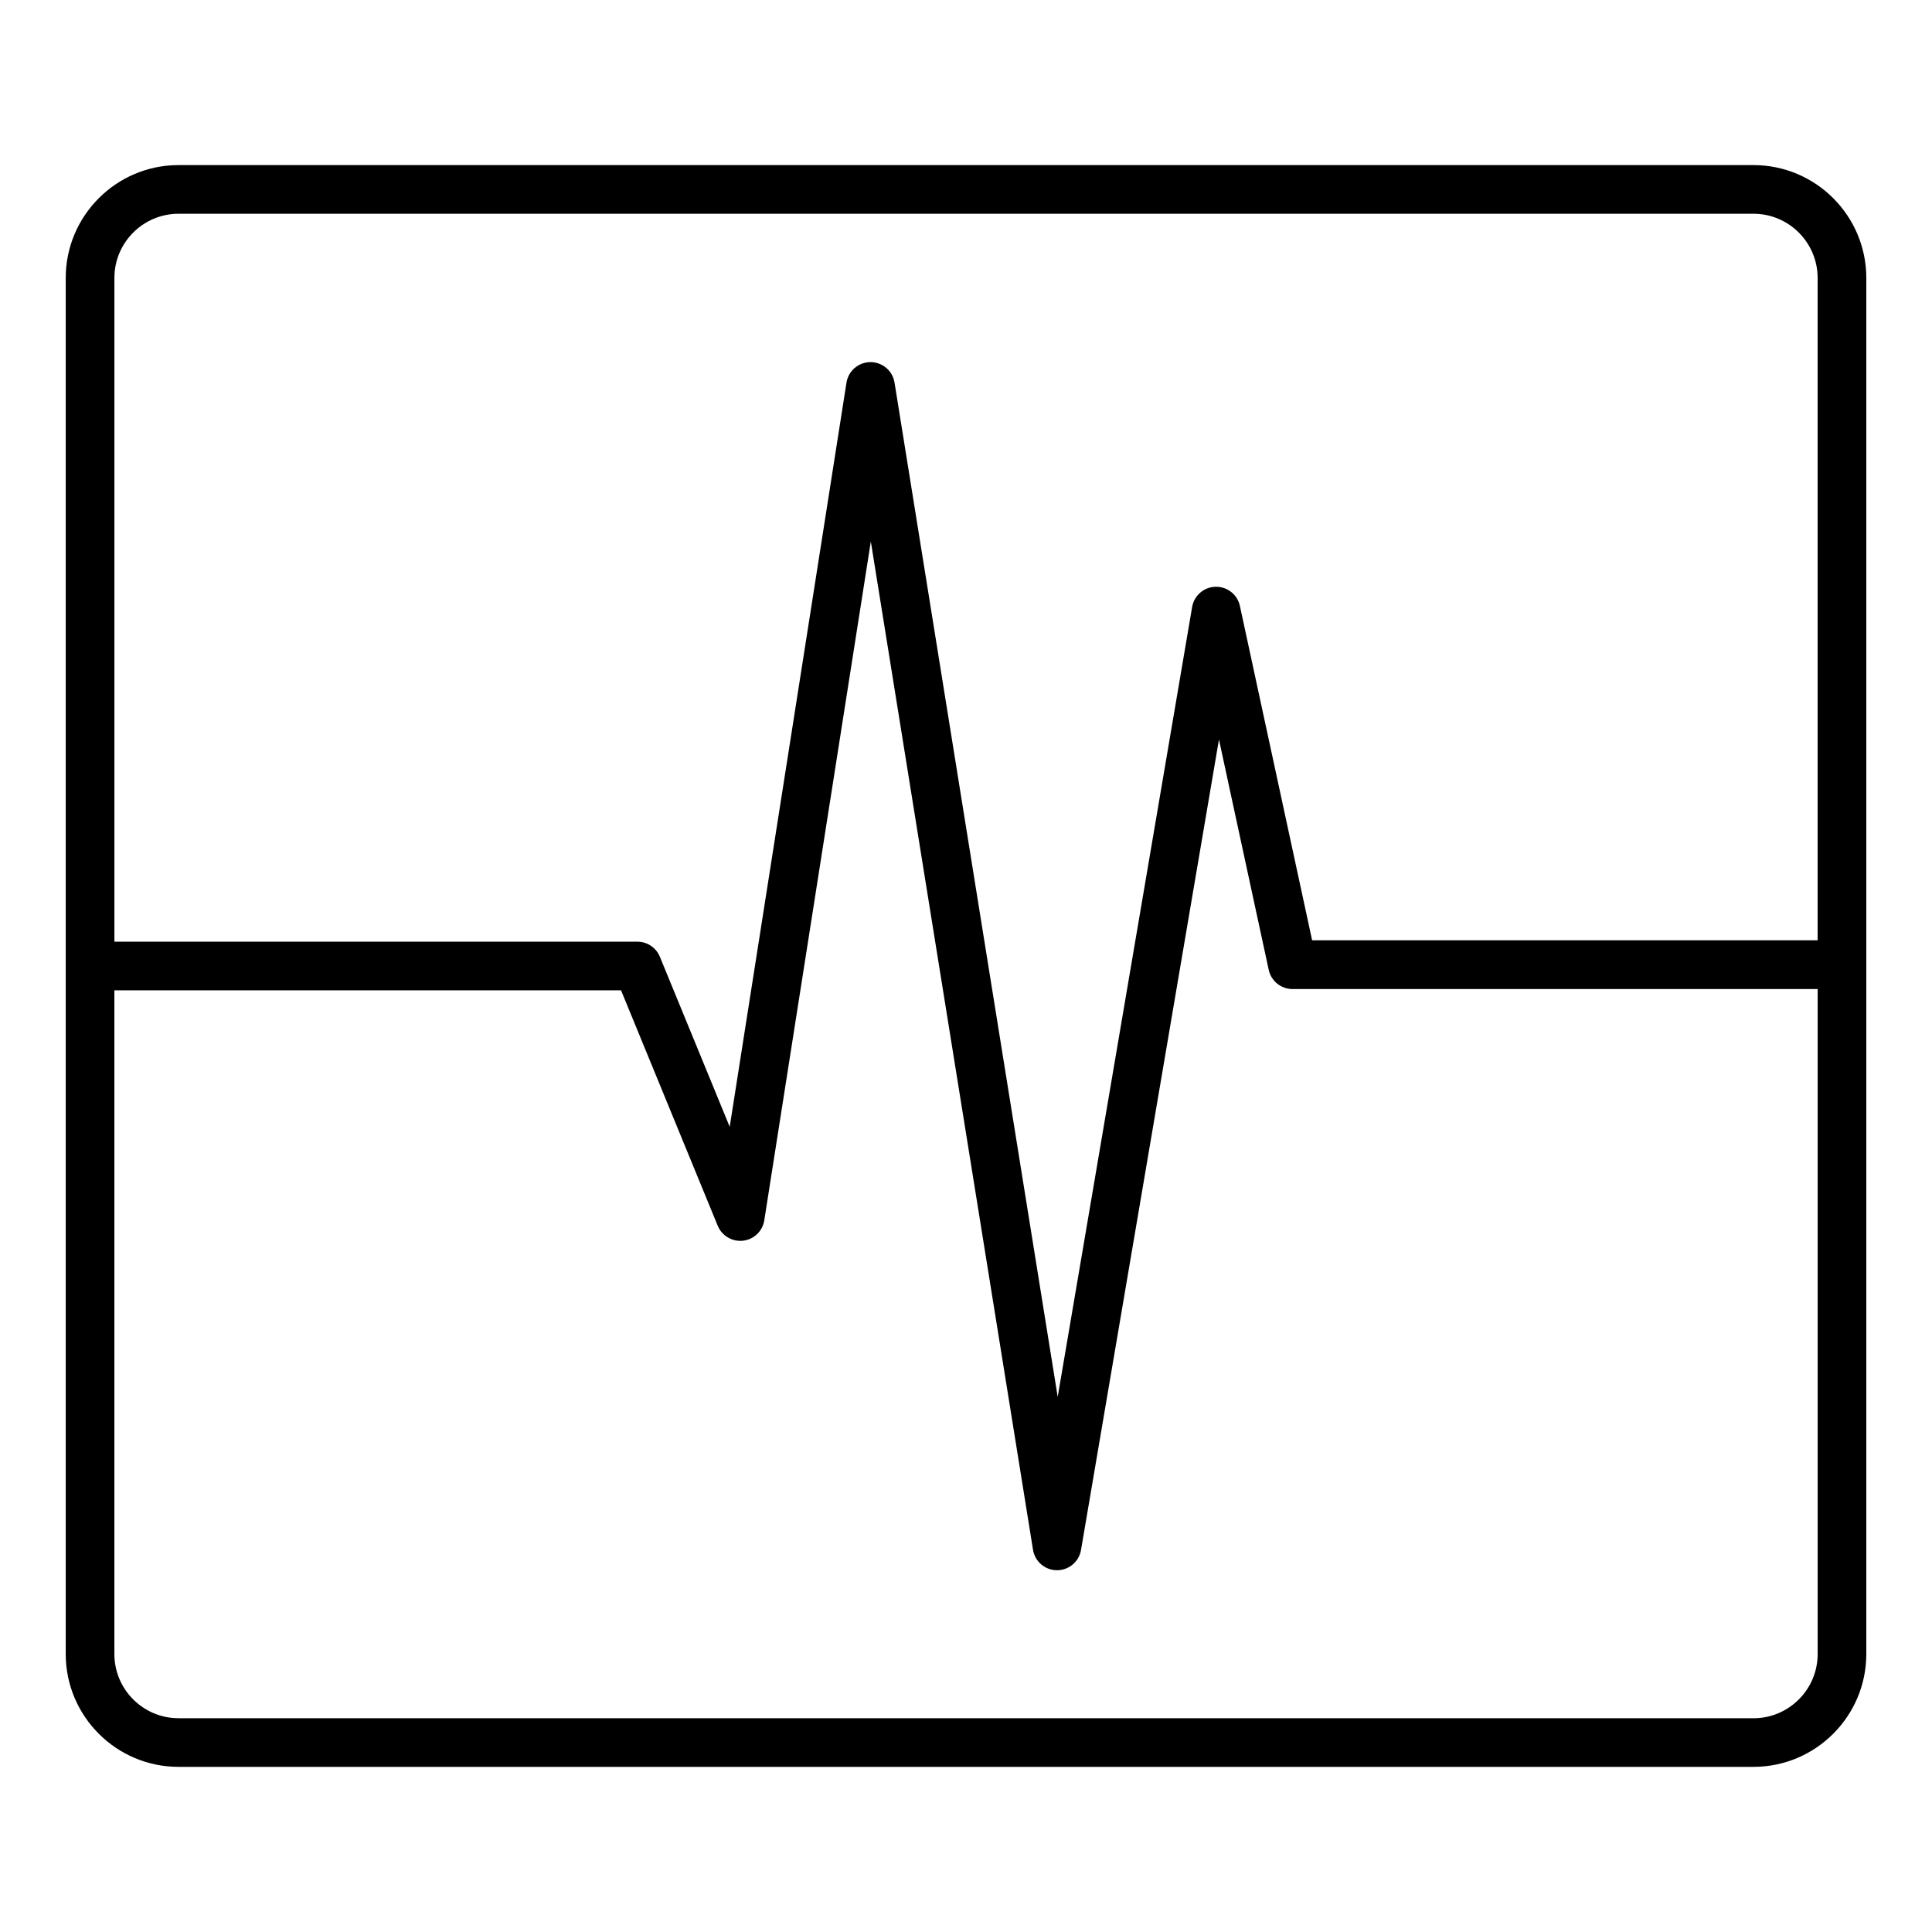
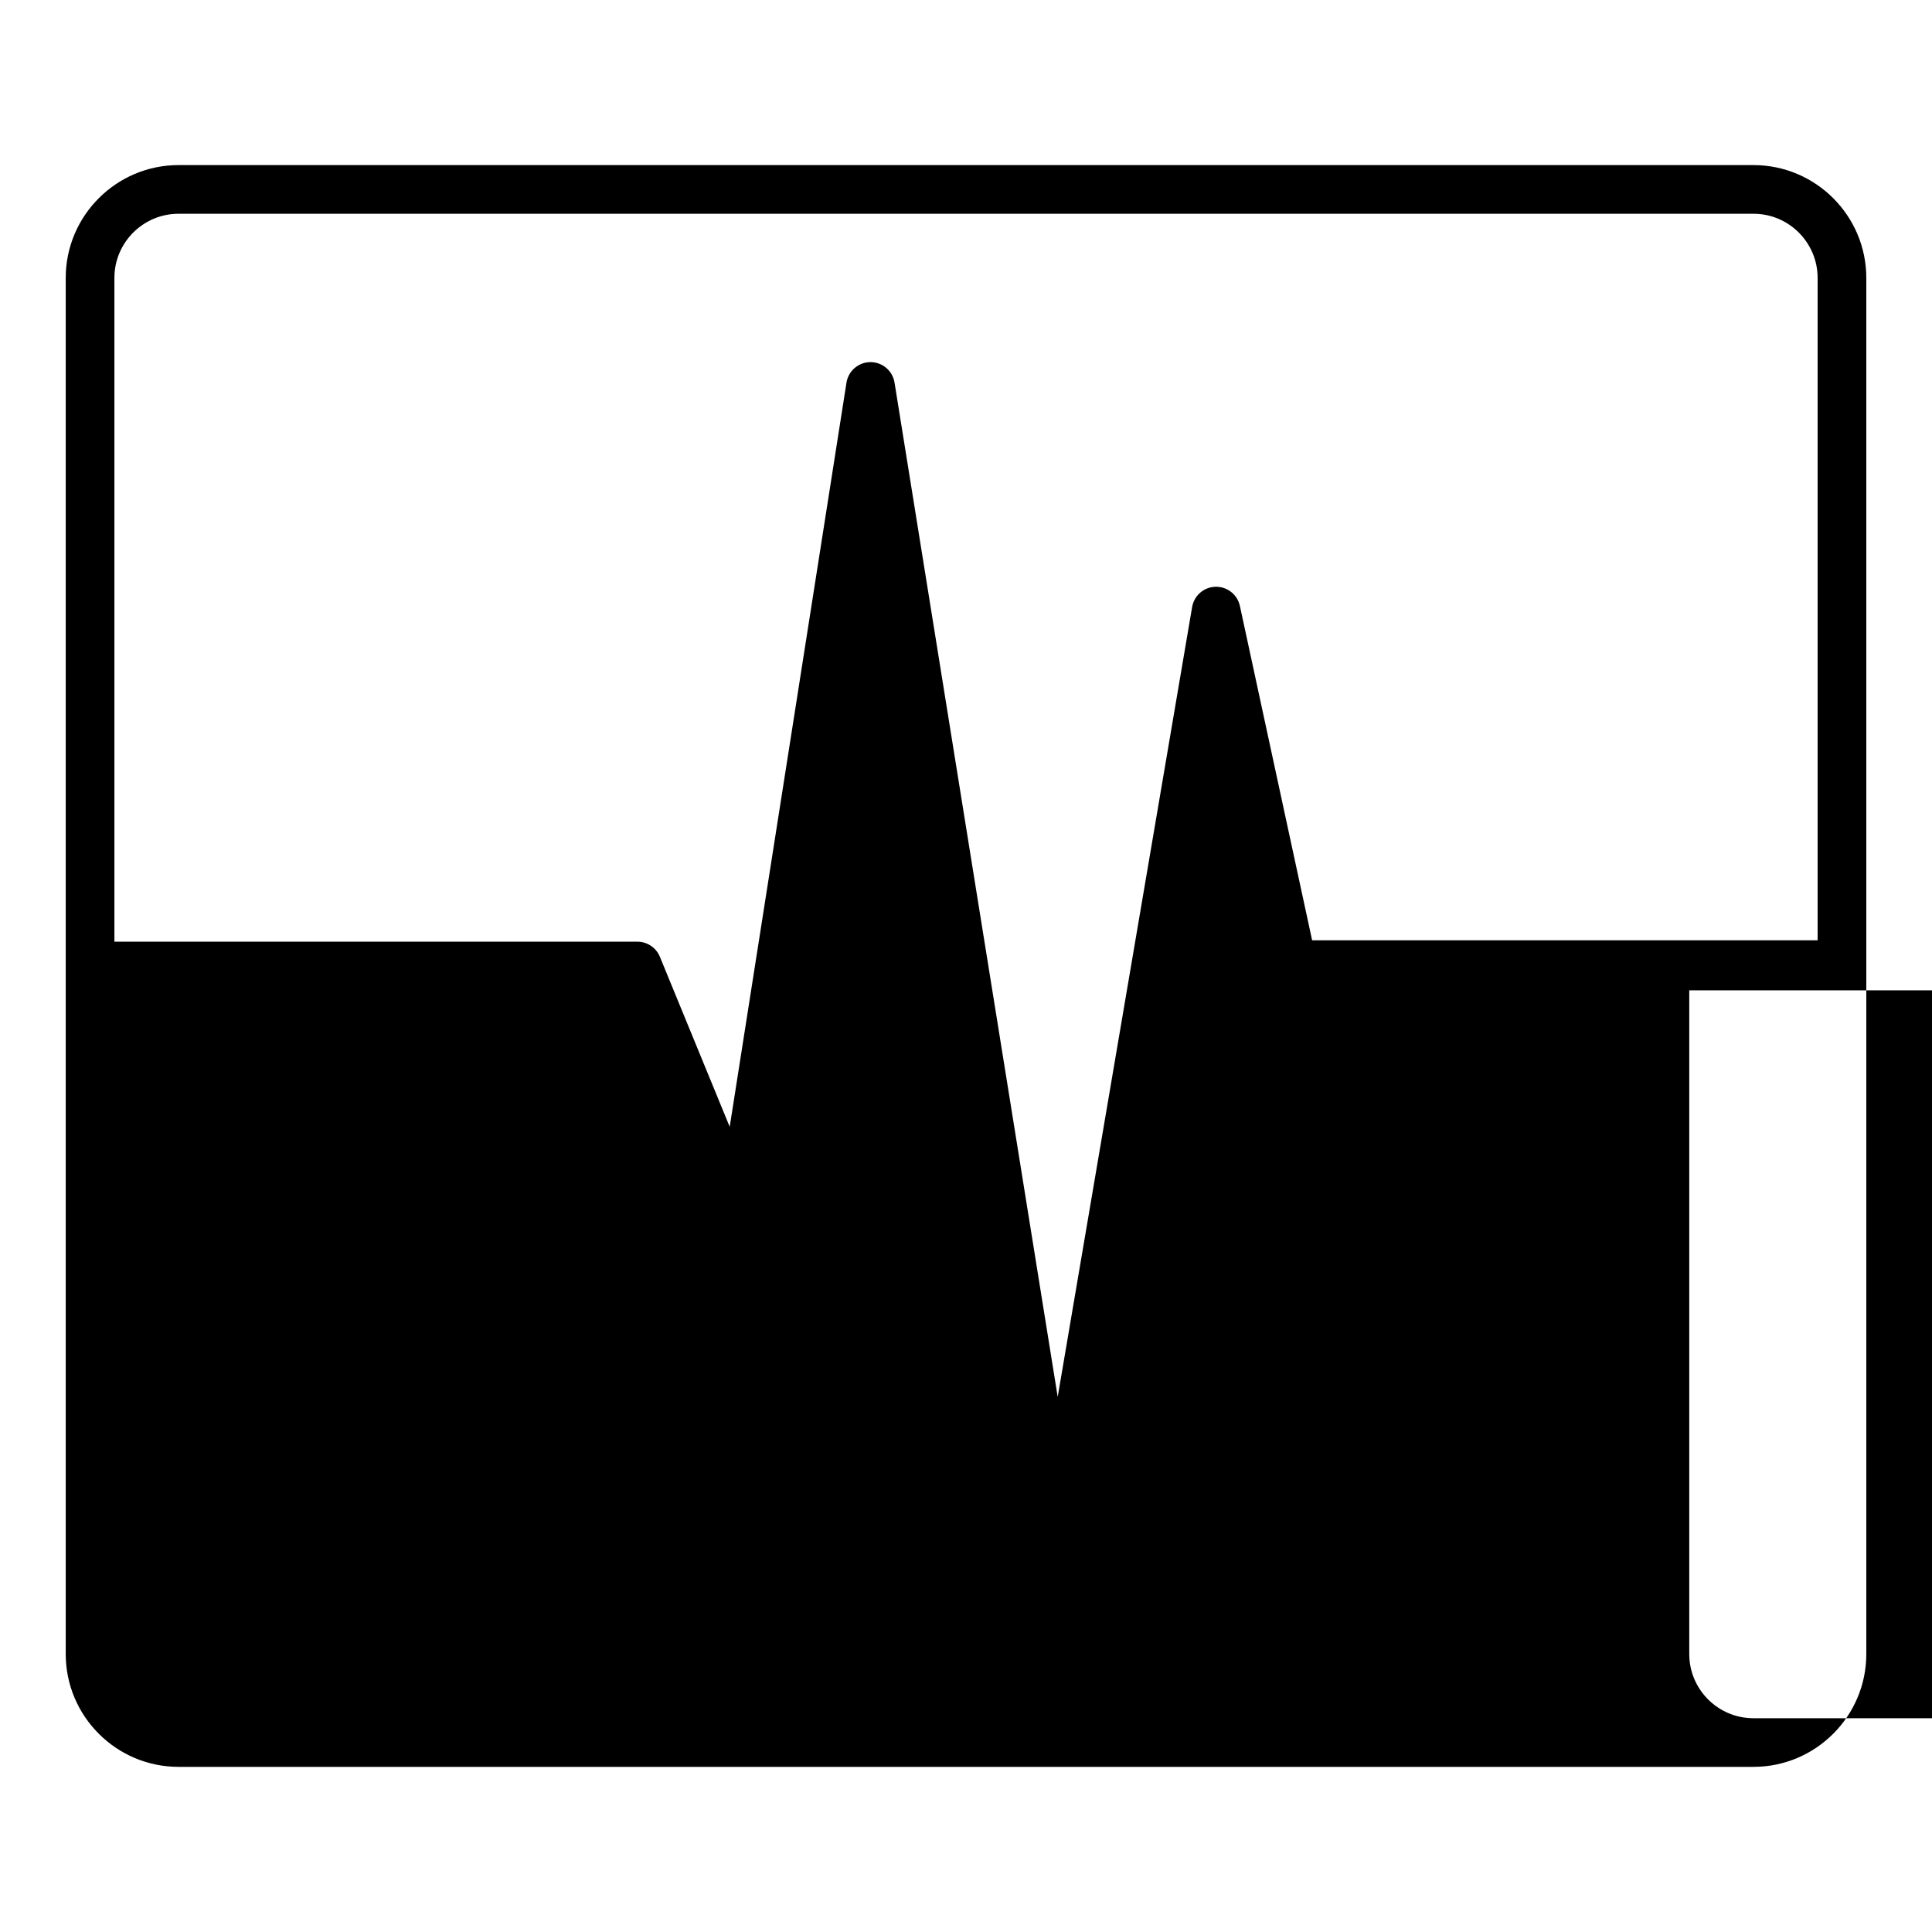
<svg xmlns="http://www.w3.org/2000/svg" fill="#000000" width="800px" height="800px" version="1.1" viewBox="144 144 512 512">
-   <path d="m608.68 187.75h-417.36c-16.488 0-29.902 13.414-29.902 29.902v364.68c0 16.488 13.414 29.902 29.902 29.902h417.36c16.488 0 29.91-13.414 29.91-29.902v-364.68c-0.004-16.488-13.418-29.902-29.906-29.902zm-417.36 12.895h417.36c9.379 0 17.008 7.629 17.008 17.008v175.54h-133.96l-19.141-88.605c-0.641-2.977-3.269-5.09-6.305-5.09h-0.141c-3.09 0.066-5.699 2.32-6.215 5.363l-35.625 209.32-43.242-268.79c-0.5-3.129-3.203-5.426-6.367-5.426h-0.012c-3.168 0.004-5.863 2.32-6.356 5.449l-30.945 197.2-18.504-45.059c-0.996-2.418-3.348-4-5.969-4h-138.59v-175.9c0-9.379 7.625-17.008 17.004-17.008zm417.36 398.7h-417.36c-9.379 0-17.008-7.625-17.008-17.008v-175.89h134.27l25.625 62.395c1.102 2.676 3.863 4.277 6.719 3.957 2.875-0.336 5.176-2.547 5.617-5.406l28.234-179.88 42.98 267.19c0.5 3.117 3.18 5.41 6.336 5.426h0.031c3.137 0 5.824-2.266 6.356-5.367l36.559-214.78 13.184 61.035c0.641 2.969 3.266 5.09 6.305 5.09h139.17v176.25c-0.008 9.367-7.637 17-17.016 17z" />
+   <path d="m608.68 187.75h-417.36c-16.488 0-29.902 13.414-29.902 29.902v364.68c0 16.488 13.414 29.902 29.902 29.902h417.36c16.488 0 29.91-13.414 29.91-29.902v-364.68c-0.004-16.488-13.418-29.902-29.906-29.902zm-417.36 12.895h417.36c9.379 0 17.008 7.629 17.008 17.008v175.54h-133.96l-19.141-88.605c-0.641-2.977-3.269-5.09-6.305-5.09h-0.141c-3.09 0.066-5.699 2.32-6.215 5.363l-35.625 209.32-43.242-268.79c-0.5-3.129-3.203-5.426-6.367-5.426h-0.012c-3.168 0.004-5.863 2.32-6.356 5.449l-30.945 197.2-18.504-45.059c-0.996-2.418-3.348-4-5.969-4h-138.59v-175.9c0-9.379 7.625-17.008 17.004-17.008zm417.36 398.7c-9.379 0-17.008-7.625-17.008-17.008v-175.89h134.27l25.625 62.395c1.102 2.676 3.863 4.277 6.719 3.957 2.875-0.336 5.176-2.547 5.617-5.406l28.234-179.88 42.98 267.19c0.5 3.117 3.18 5.41 6.336 5.426h0.031c3.137 0 5.824-2.266 6.356-5.367l36.559-214.78 13.184 61.035c0.641 2.969 3.266 5.09 6.305 5.09h139.17v176.25c-0.008 9.367-7.637 17-17.016 17z" />
</svg>